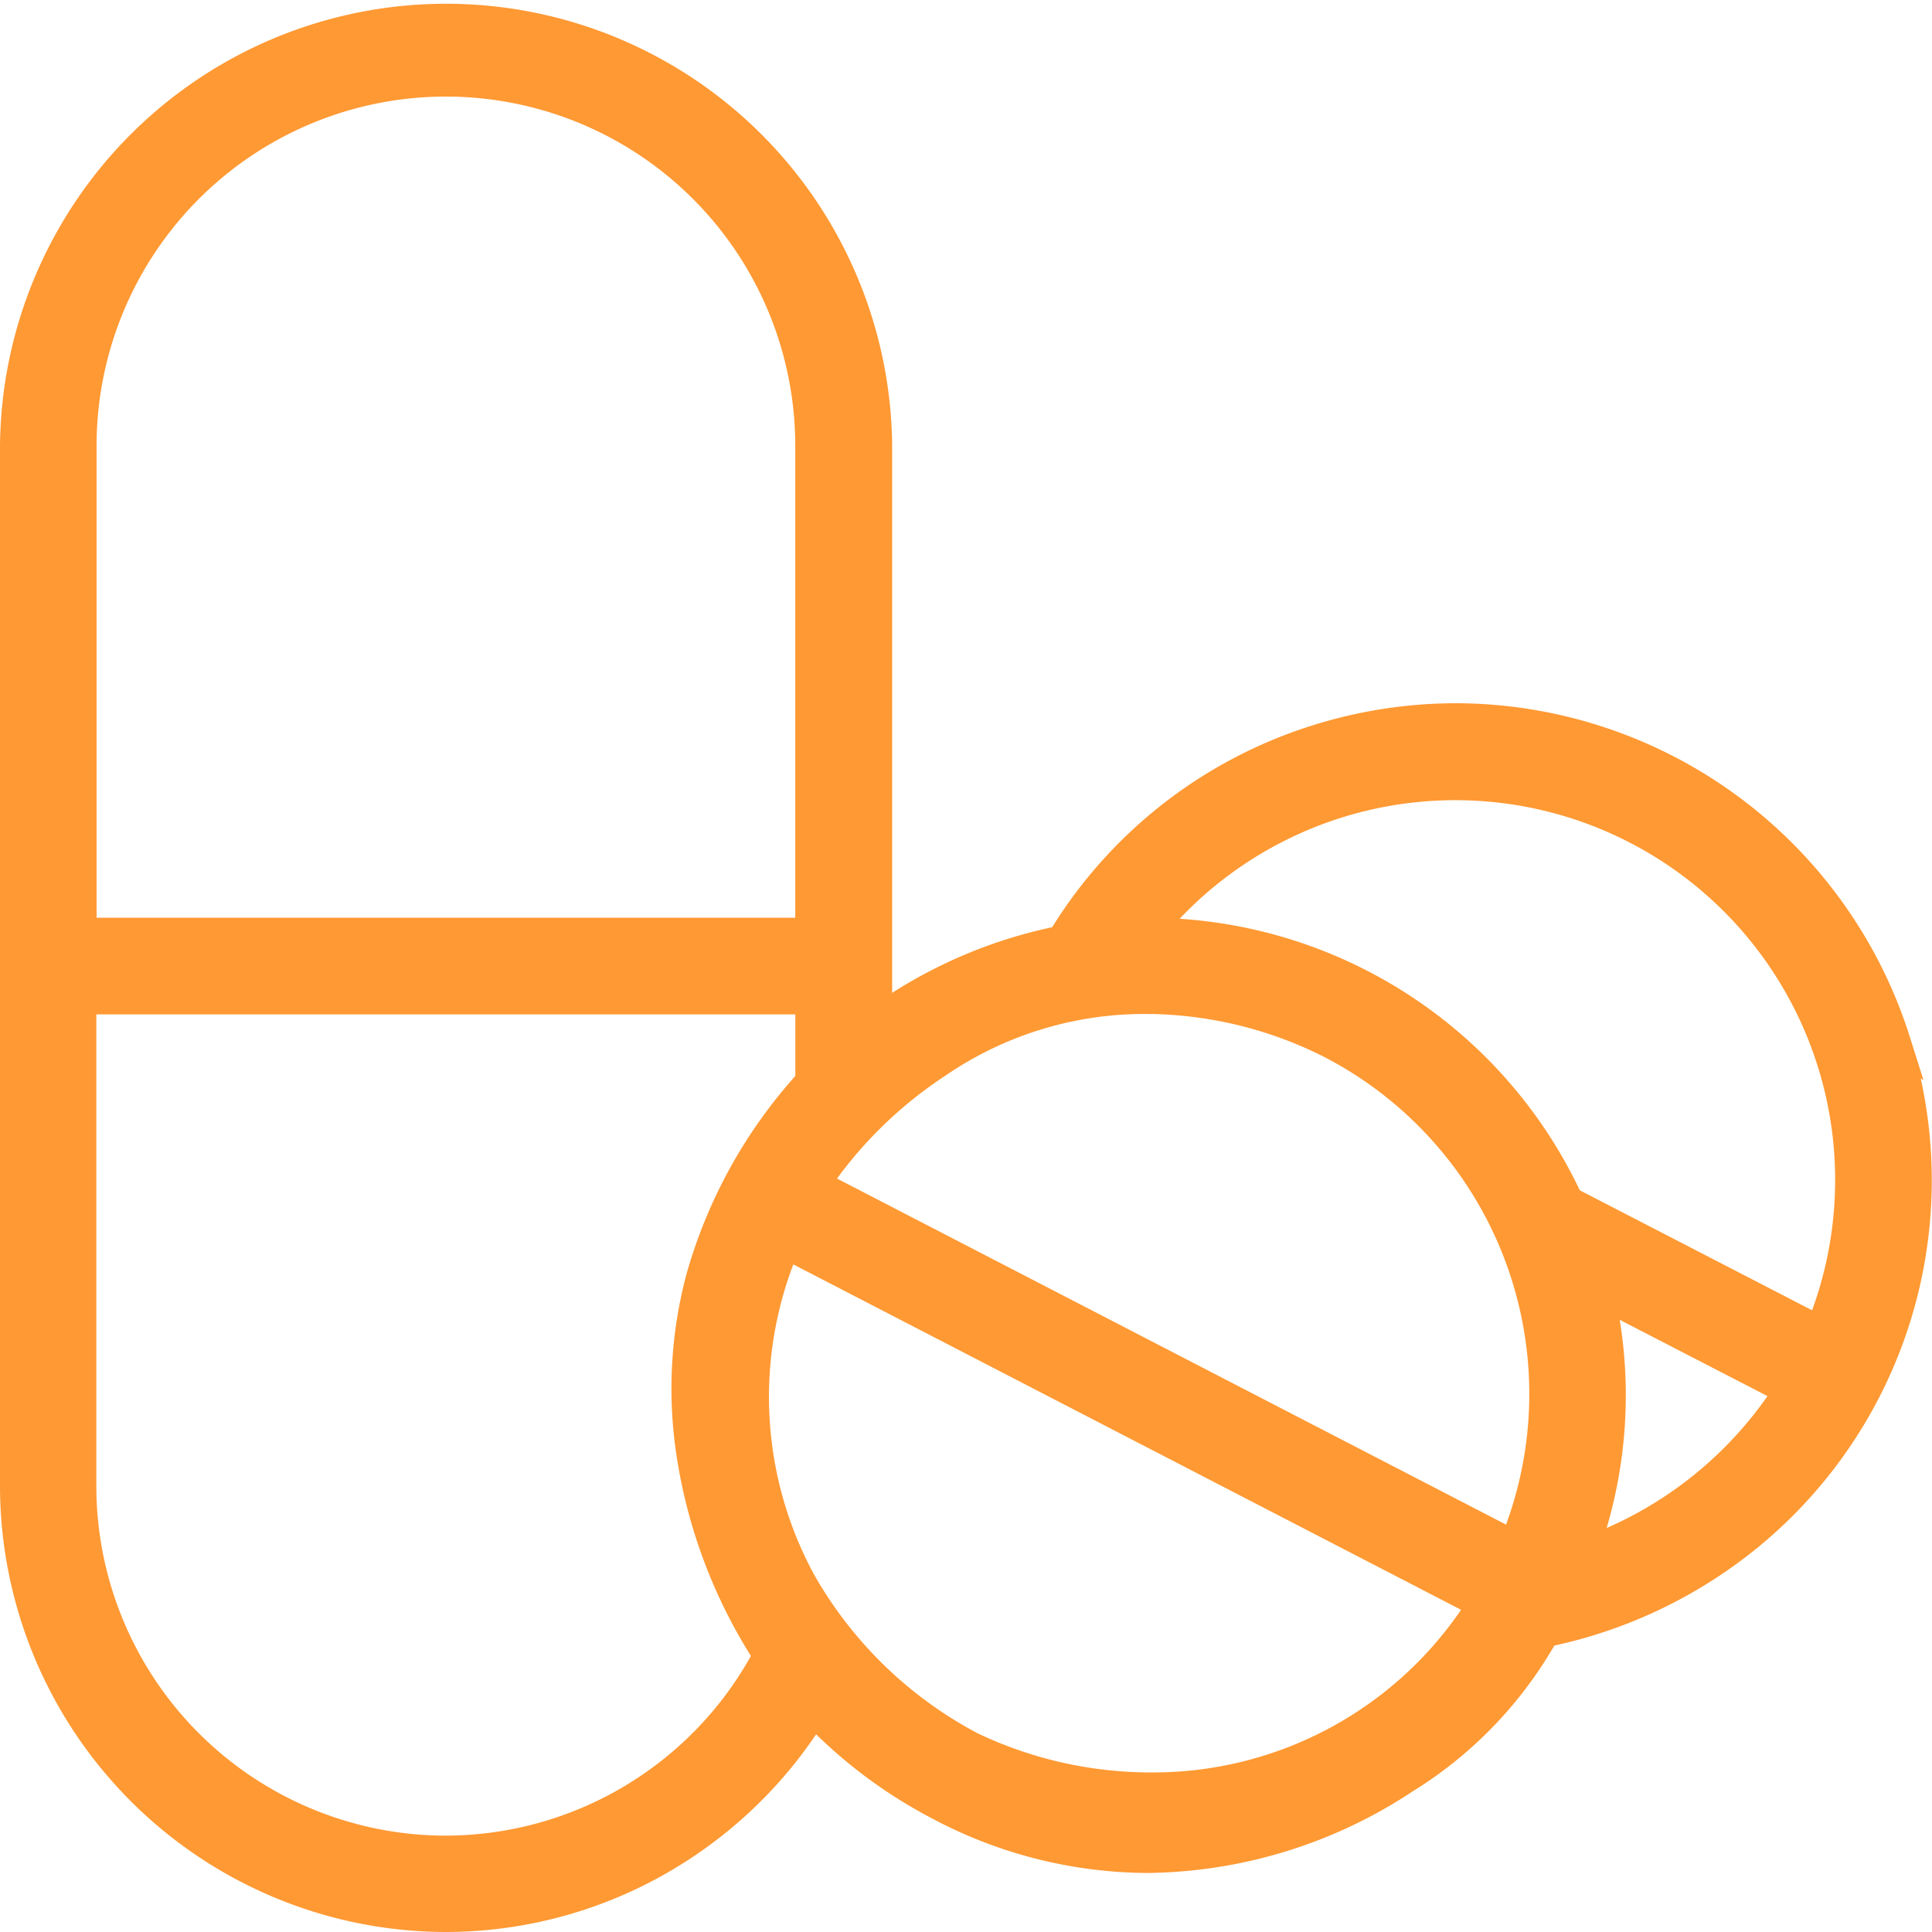
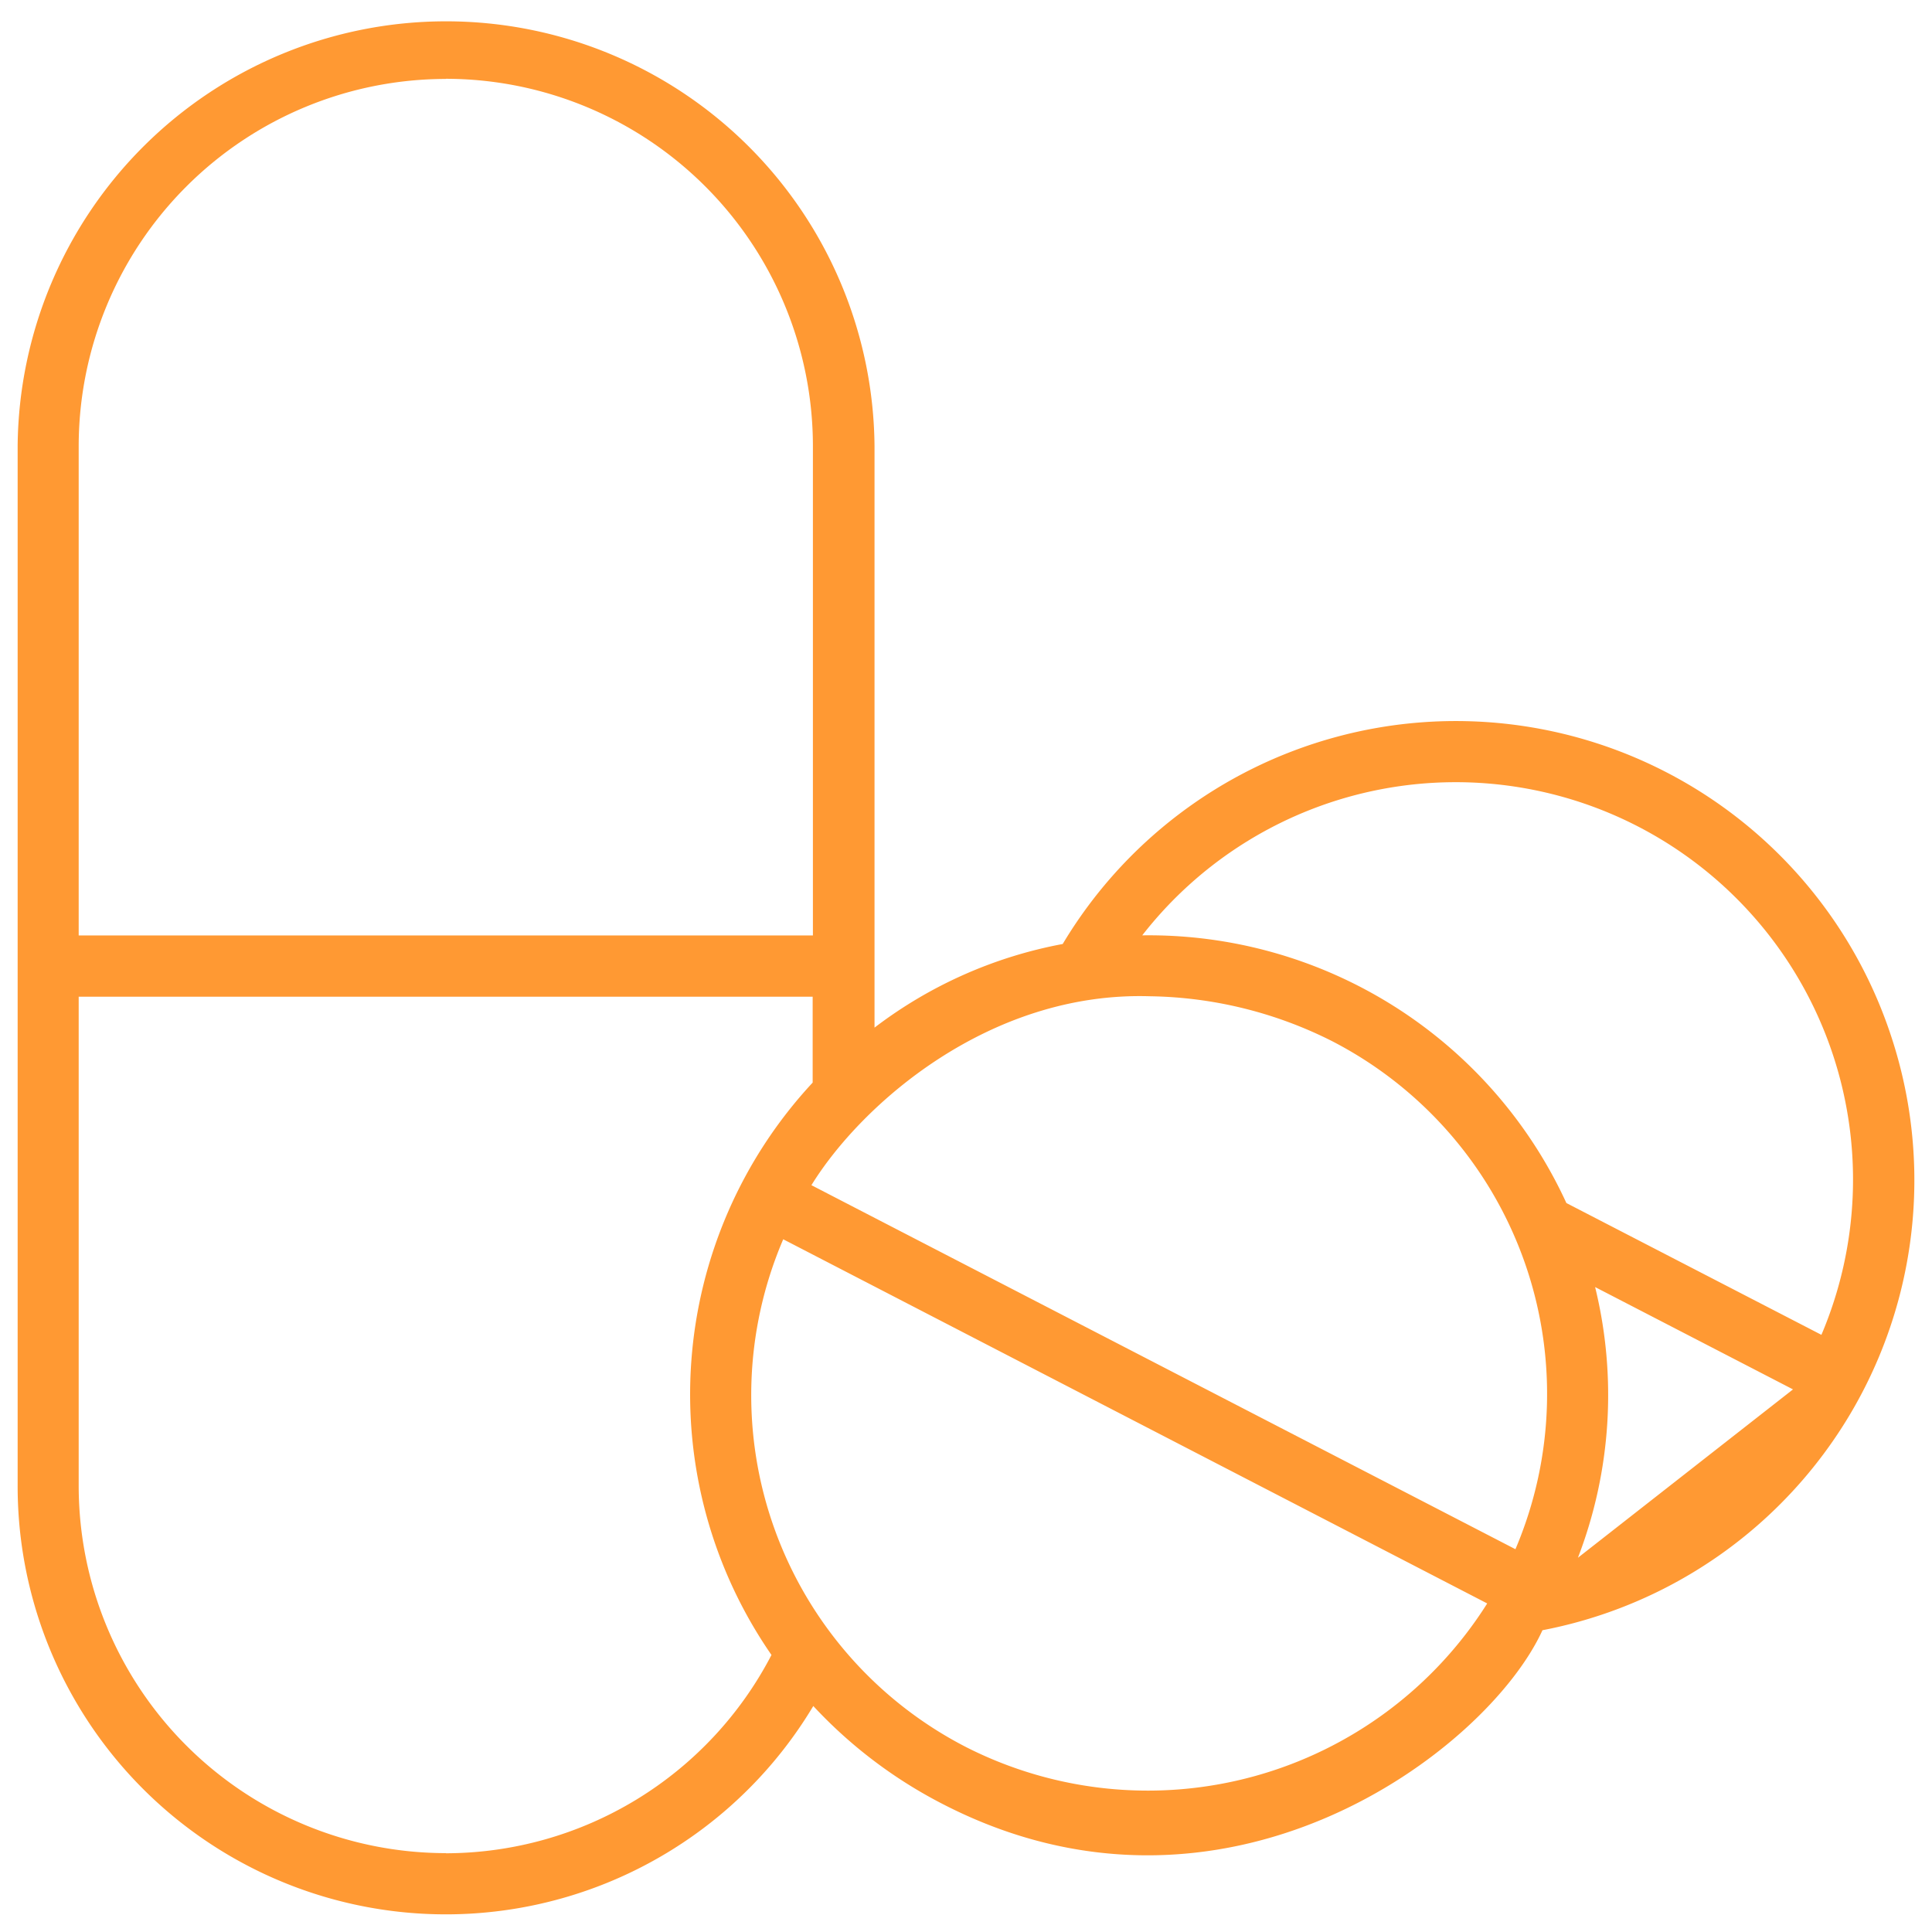
<svg xmlns="http://www.w3.org/2000/svg" width="54.751" height="54.751" viewBox="0 0 54.751 54.751">
  <g id="Group_1839" data-name="Group 1839" transform="translate(-453.875 -2462.589)">
    <g id="Path_46" data-name="Path 46">
-       <path id="Path_46-2" data-name="Path 46" d="M57.808,33.683a12.984,12.984,0,0,0-23.522-2.751,12.607,12.607,0,0,0-5.333,2.37V16.816a12.142,12.142,0,0,0-24.283,0V46.284a12.135,12.135,0,0,0,22.548,6.243,13.284,13.284,0,0,0,3.555,2.719c8.052,4.243,15.544-1.439,17.109-4.867a12.986,12.986,0,0,0,9.925-16.7Zm-21.056-1.27a11.81,11.81,0,0,1,5.164,1.27,11.247,11.247,0,0,1,5.2,14.4L27.165,37.767c1.418-2.3,5.047-5.492,9.586-5.354Zm-19.945-26a10.413,10.413,0,0,1,10.4,10.4V30.689H6.4V16.817a10.413,10.413,0,0,1,10.4-10.4Zm0,50.283A10.413,10.413,0,0,1,6.4,46.3V32.426h20.8v2.434A12.977,12.977,0,0,0,26.033,51.08,10.423,10.423,0,0,1,16.806,56.7ZM31.566,53.7a11.212,11.212,0,0,1-5.2-14.4L46.316,49.62A11.371,11.371,0,0,1,31.566,53.7Zm17.321-5.375a12.842,12.842,0,0,0,.487-7.671l5.608,2.9a11.375,11.375,0,0,1-6.095,4.772Zm6.9-6.317-7.227-3.735a13.024,13.024,0,0,0-12.02-7.586A11.26,11.26,0,0,1,55.785,42.013Z" transform="translate(449.705 2458.409)" fill="#f93" />
-       <path id="Path_46_-_Outline" data-name="Path 46 - Outline" d="M16.806,58.931A12.656,12.656,0,0,1,4.17,46.284V16.816a12.642,12.642,0,0,1,25.283,0v15.5a13.723,13.723,0,0,1,4.534-1.859,13.412,13.412,0,0,1,7.342-5.709,13.593,13.593,0,0,1,4.1-.639,13.518,13.518,0,0,1,12.851,9.417l.4,1.263-.079-.048a13.444,13.444,0,0,1-5.114,13.68,13.727,13.727,0,0,1-5.269,2.393A11.822,11.822,0,0,1,44.2,54.948a13.862,13.862,0,0,1-7.51,2.31,13.1,13.1,0,0,1-6.151-1.569,13.936,13.936,0,0,1-3.241-2.36,12.76,12.76,0,0,1-4.25,3.941A12.625,12.625,0,0,1,16.806,58.931Zm0-53.751A11.65,11.65,0,0,0,5.17,16.816V46.284a11.64,11.64,0,0,0,21.62,5.985l.344-.571.452.49A12.8,12.8,0,0,0,31.008,54.8a12.105,12.105,0,0,0,5.683,1.453,12.865,12.865,0,0,0,6.964-2.148,10.614,10.614,0,0,0,3.772-3.938l.107-.234.252-.049A12.712,12.712,0,0,0,52.9,47.624a12.5,12.5,0,0,0,3.62-4.246q.286-.555.514-1.127l-2.082.459.2-.465-6.969-3.6-.072-.157a12.525,12.525,0,0,0-11.371-7.3h-.188l-1.043.016.642-.823a11.708,11.708,0,0,1,5.7-3.968,11.754,11.754,0,0,1,14.572,15.36l.663.343a12.47,12.47,0,0,0,.249-8.286l-.019-.06a12.518,12.518,0,0,0-11.879-8.66,12.592,12.592,0,0,0-3.8.592,12.417,12.417,0,0,0-6.917,5.484l-.134.224-.261.018a12.1,12.1,0,0,0-5.041,2.251l-.826.709V16.816A11.668,11.668,0,0,0,16.806,5.18ZM48.94,37.912l6.583,3.4A10.763,10.763,0,0,0,37.6,30.217,13.531,13.531,0,0,1,48.94,37.912ZM16.806,57.2A10.913,10.913,0,0,1,5.9,46.3V31.926h21.8v3.123l-.126.142a13.307,13.307,0,0,0-3,5.368,11.612,11.612,0,0,0-.248,4.772A13.941,13.941,0,0,0,26.445,50.8l.17.247-.138.266A10.933,10.933,0,0,1,18.248,57.1l.137.1Zm-.062-1h.061a9.924,9.924,0,0,0,8.645-5.092,14.907,14.907,0,0,1-2.1-5.626,12.606,12.606,0,0,1,.27-5.181,14.216,14.216,0,0,1,3.089-5.629V32.926H6.9V46.3A9.913,9.913,0,0,0,16.744,56.2Zm20.1-.79a12.425,12.425,0,0,1-5.5-1.26l-.27-.14V54a12.635,12.635,0,0,1-4.684-4.69,10.848,10.848,0,0,1-1.364-4.443,13.3,13.3,0,0,1,.884-5.739l.2-.529L47.048,49.436l-.319.467A11.62,11.62,0,0,1,36.84,55.409ZM31.853,53.29a11.432,11.432,0,0,0,4.987,1.119A10.559,10.559,0,0,0,45.575,49.8L26.652,40.012a10.556,10.556,0,0,0,.6,8.811A11.534,11.534,0,0,0,31.8,53.26Zm16.191-4.158.377-.982a12.337,12.337,0,0,0,.468-7.374l-.26-1.067,7.065,3.653-.287.46A11.871,11.871,0,0,1,49.043,48.8Zm2.027-7.55a13.306,13.306,0,0,1-.37,5.9,10.874,10.874,0,0,0,4.558-3.738Zm-2.712,7.194-20.9-10.812.283-.459a12.55,12.55,0,0,1,3.669-3.676,11.031,11.031,0,0,1,6.064-1.919l0,0,.291.008a12.3,12.3,0,0,1,5.381,1.326A11.747,11.747,0,0,1,47.57,48.28ZM27.89,37.579l18.96,9.807a10.749,10.749,0,0,0-5.165-13.259,11.281,11.281,0,0,0-4.871-1.211l-.079,0a9.962,9.962,0,0,0-5.776,1.749A11.887,11.887,0,0,0,27.89,37.579Zm-.183-6.391H5.9V16.817a10.9,10.9,0,1,1,21.8,0Zm-20.8-1h19.8V16.817a9.9,9.9,0,1,0-19.8,0Z" transform="translate(449.705 2458.409)" fill="#f93" />
+       <path id="Path_46-2" data-name="Path 46" d="M57.808,33.683a12.984,12.984,0,0,0-23.522-2.751,12.607,12.607,0,0,0-5.333,2.37V16.816a12.142,12.142,0,0,0-24.283,0V46.284a12.135,12.135,0,0,0,22.548,6.243,13.284,13.284,0,0,0,3.555,2.719c8.052,4.243,15.544-1.439,17.109-4.867a12.986,12.986,0,0,0,9.925-16.7Zm-21.056-1.27a11.81,11.81,0,0,1,5.164,1.27,11.247,11.247,0,0,1,5.2,14.4L27.165,37.767c1.418-2.3,5.047-5.492,9.586-5.354Zm-19.945-26a10.413,10.413,0,0,1,10.4,10.4V30.689H6.4V16.817a10.413,10.413,0,0,1,10.4-10.4Zm0,50.283A10.413,10.413,0,0,1,6.4,46.3V32.426h20.8v2.434A12.977,12.977,0,0,0,26.033,51.08,10.423,10.423,0,0,1,16.806,56.7ZM31.566,53.7a11.212,11.212,0,0,1-5.2-14.4L46.316,49.62A11.371,11.371,0,0,1,31.566,53.7Zm17.321-5.375a12.842,12.842,0,0,0,.487-7.671l5.608,2.9Zm6.9-6.317-7.227-3.735a13.024,13.024,0,0,0-12.02-7.586A11.26,11.26,0,0,1,55.785,42.013Z" transform="translate(449.705 2458.409)" fill="#f93" />
    </g>
  </g>
</svg>